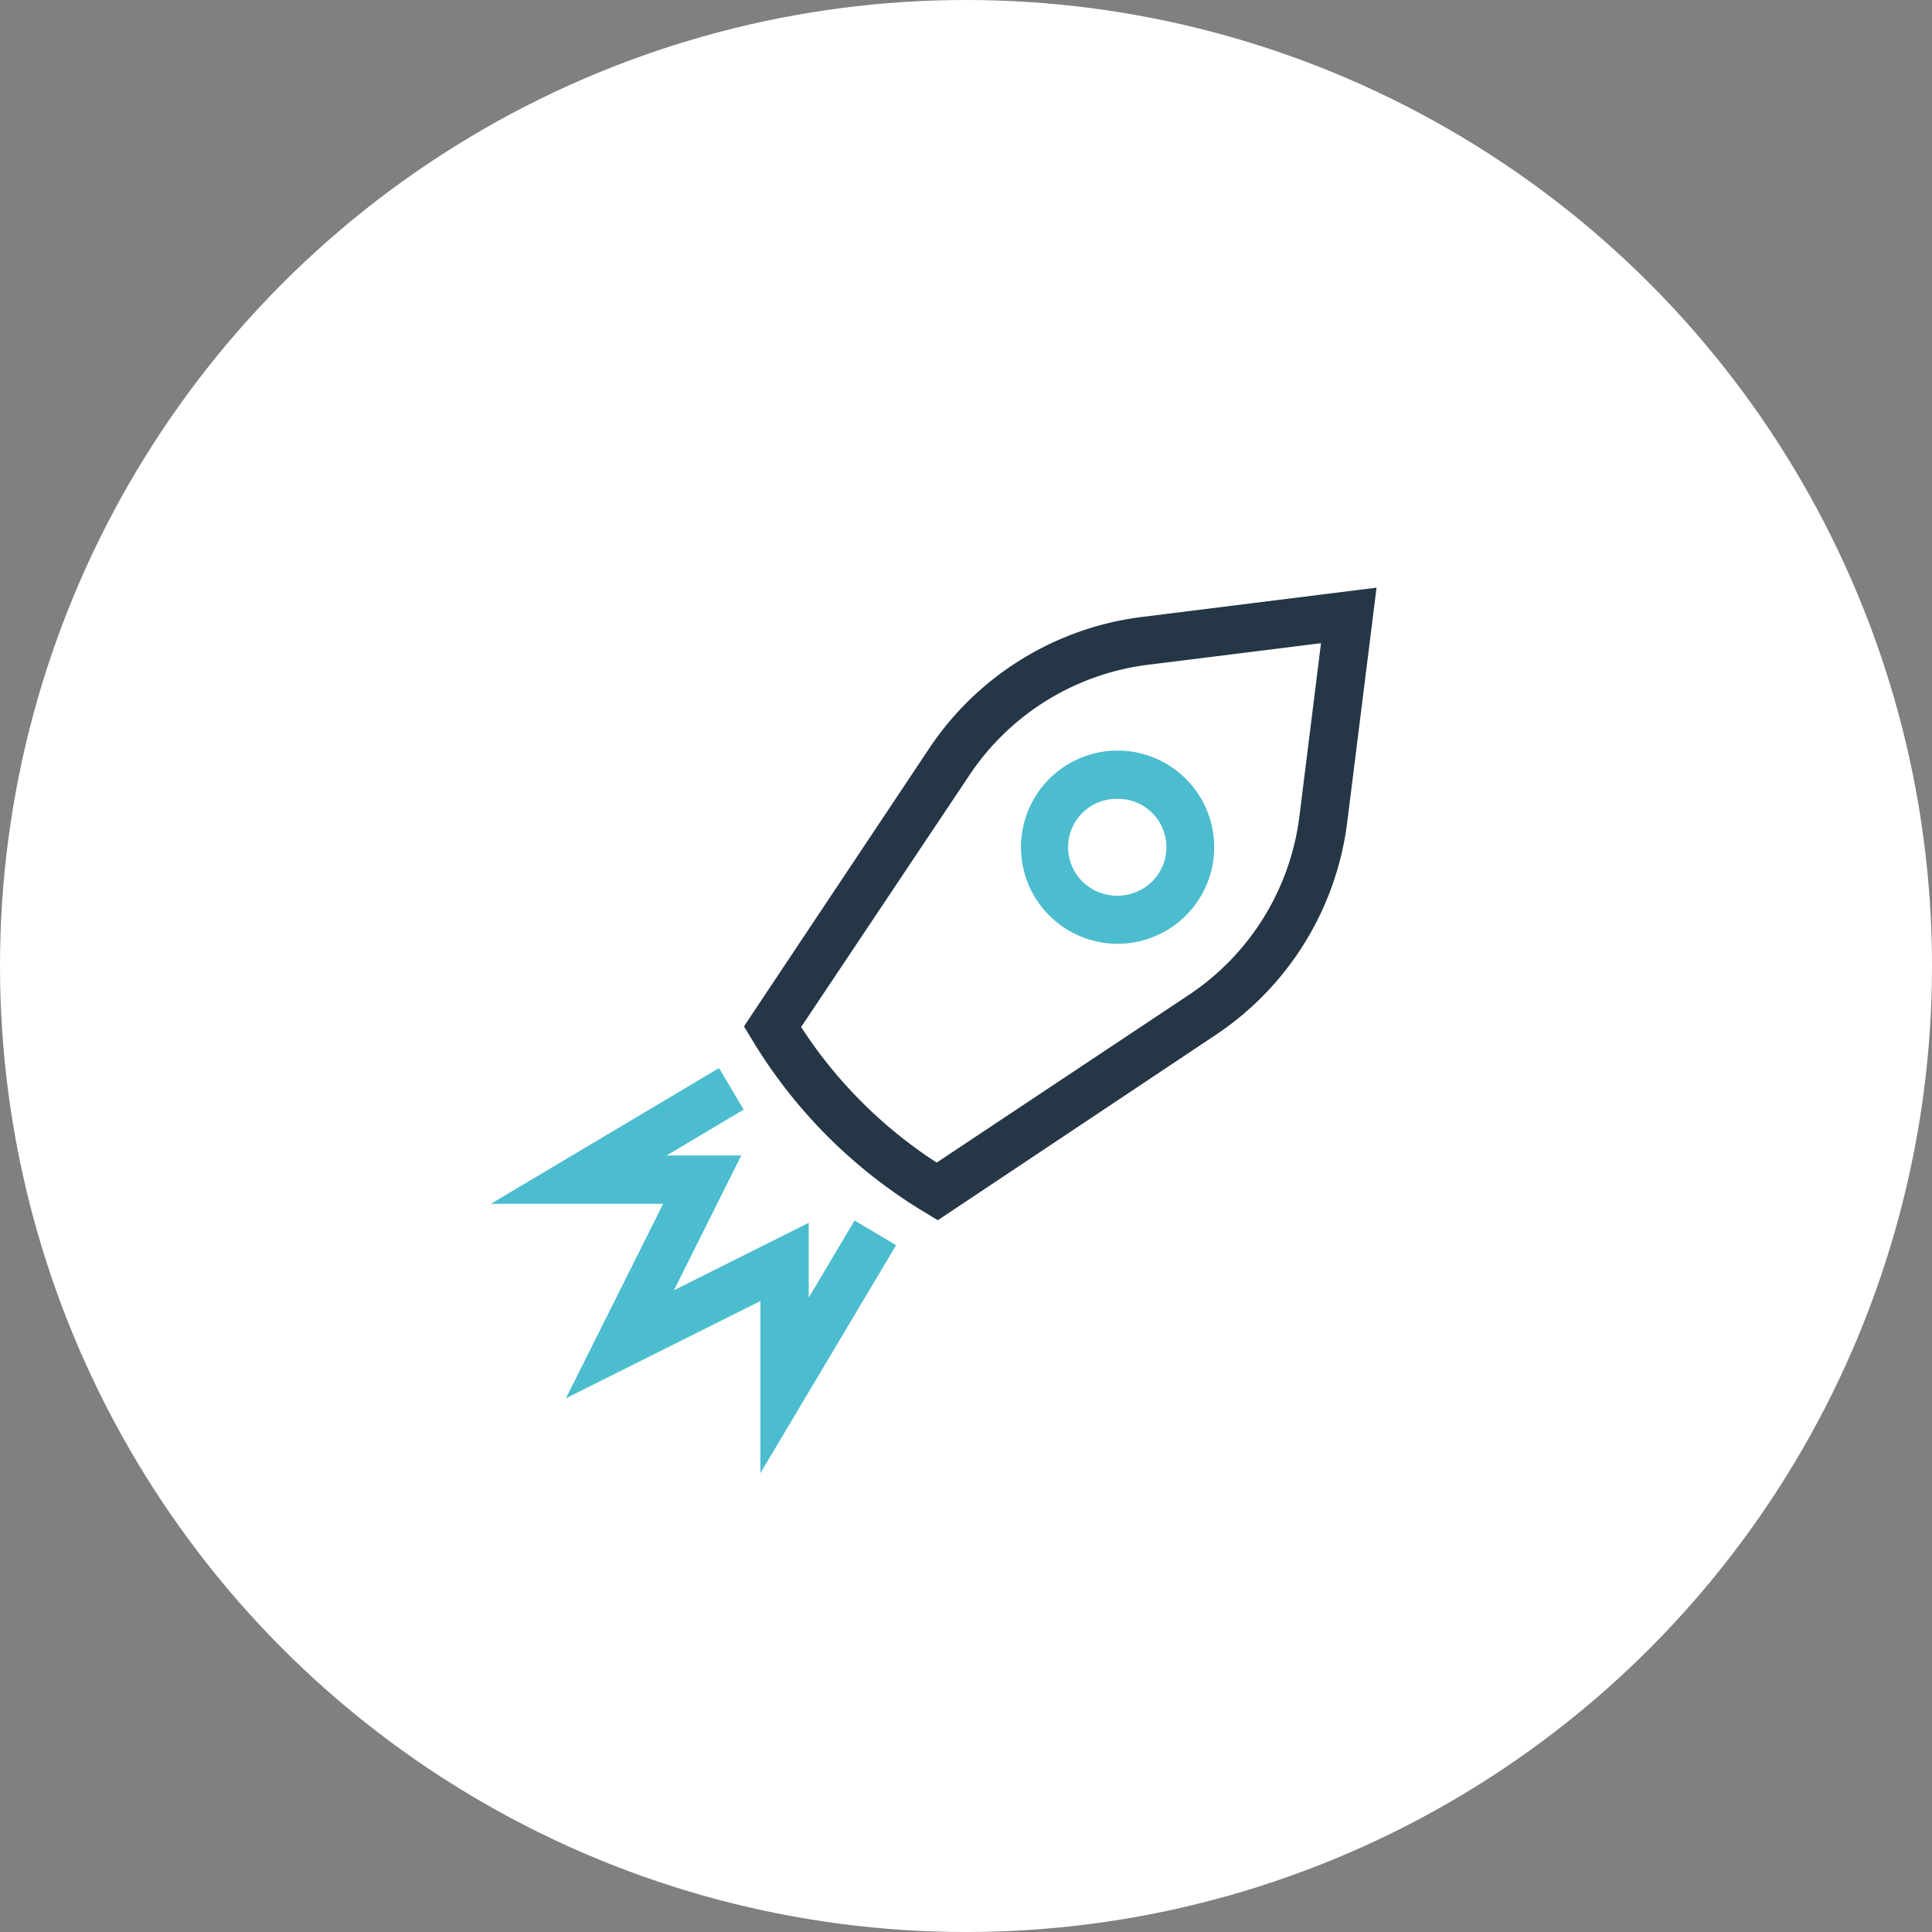
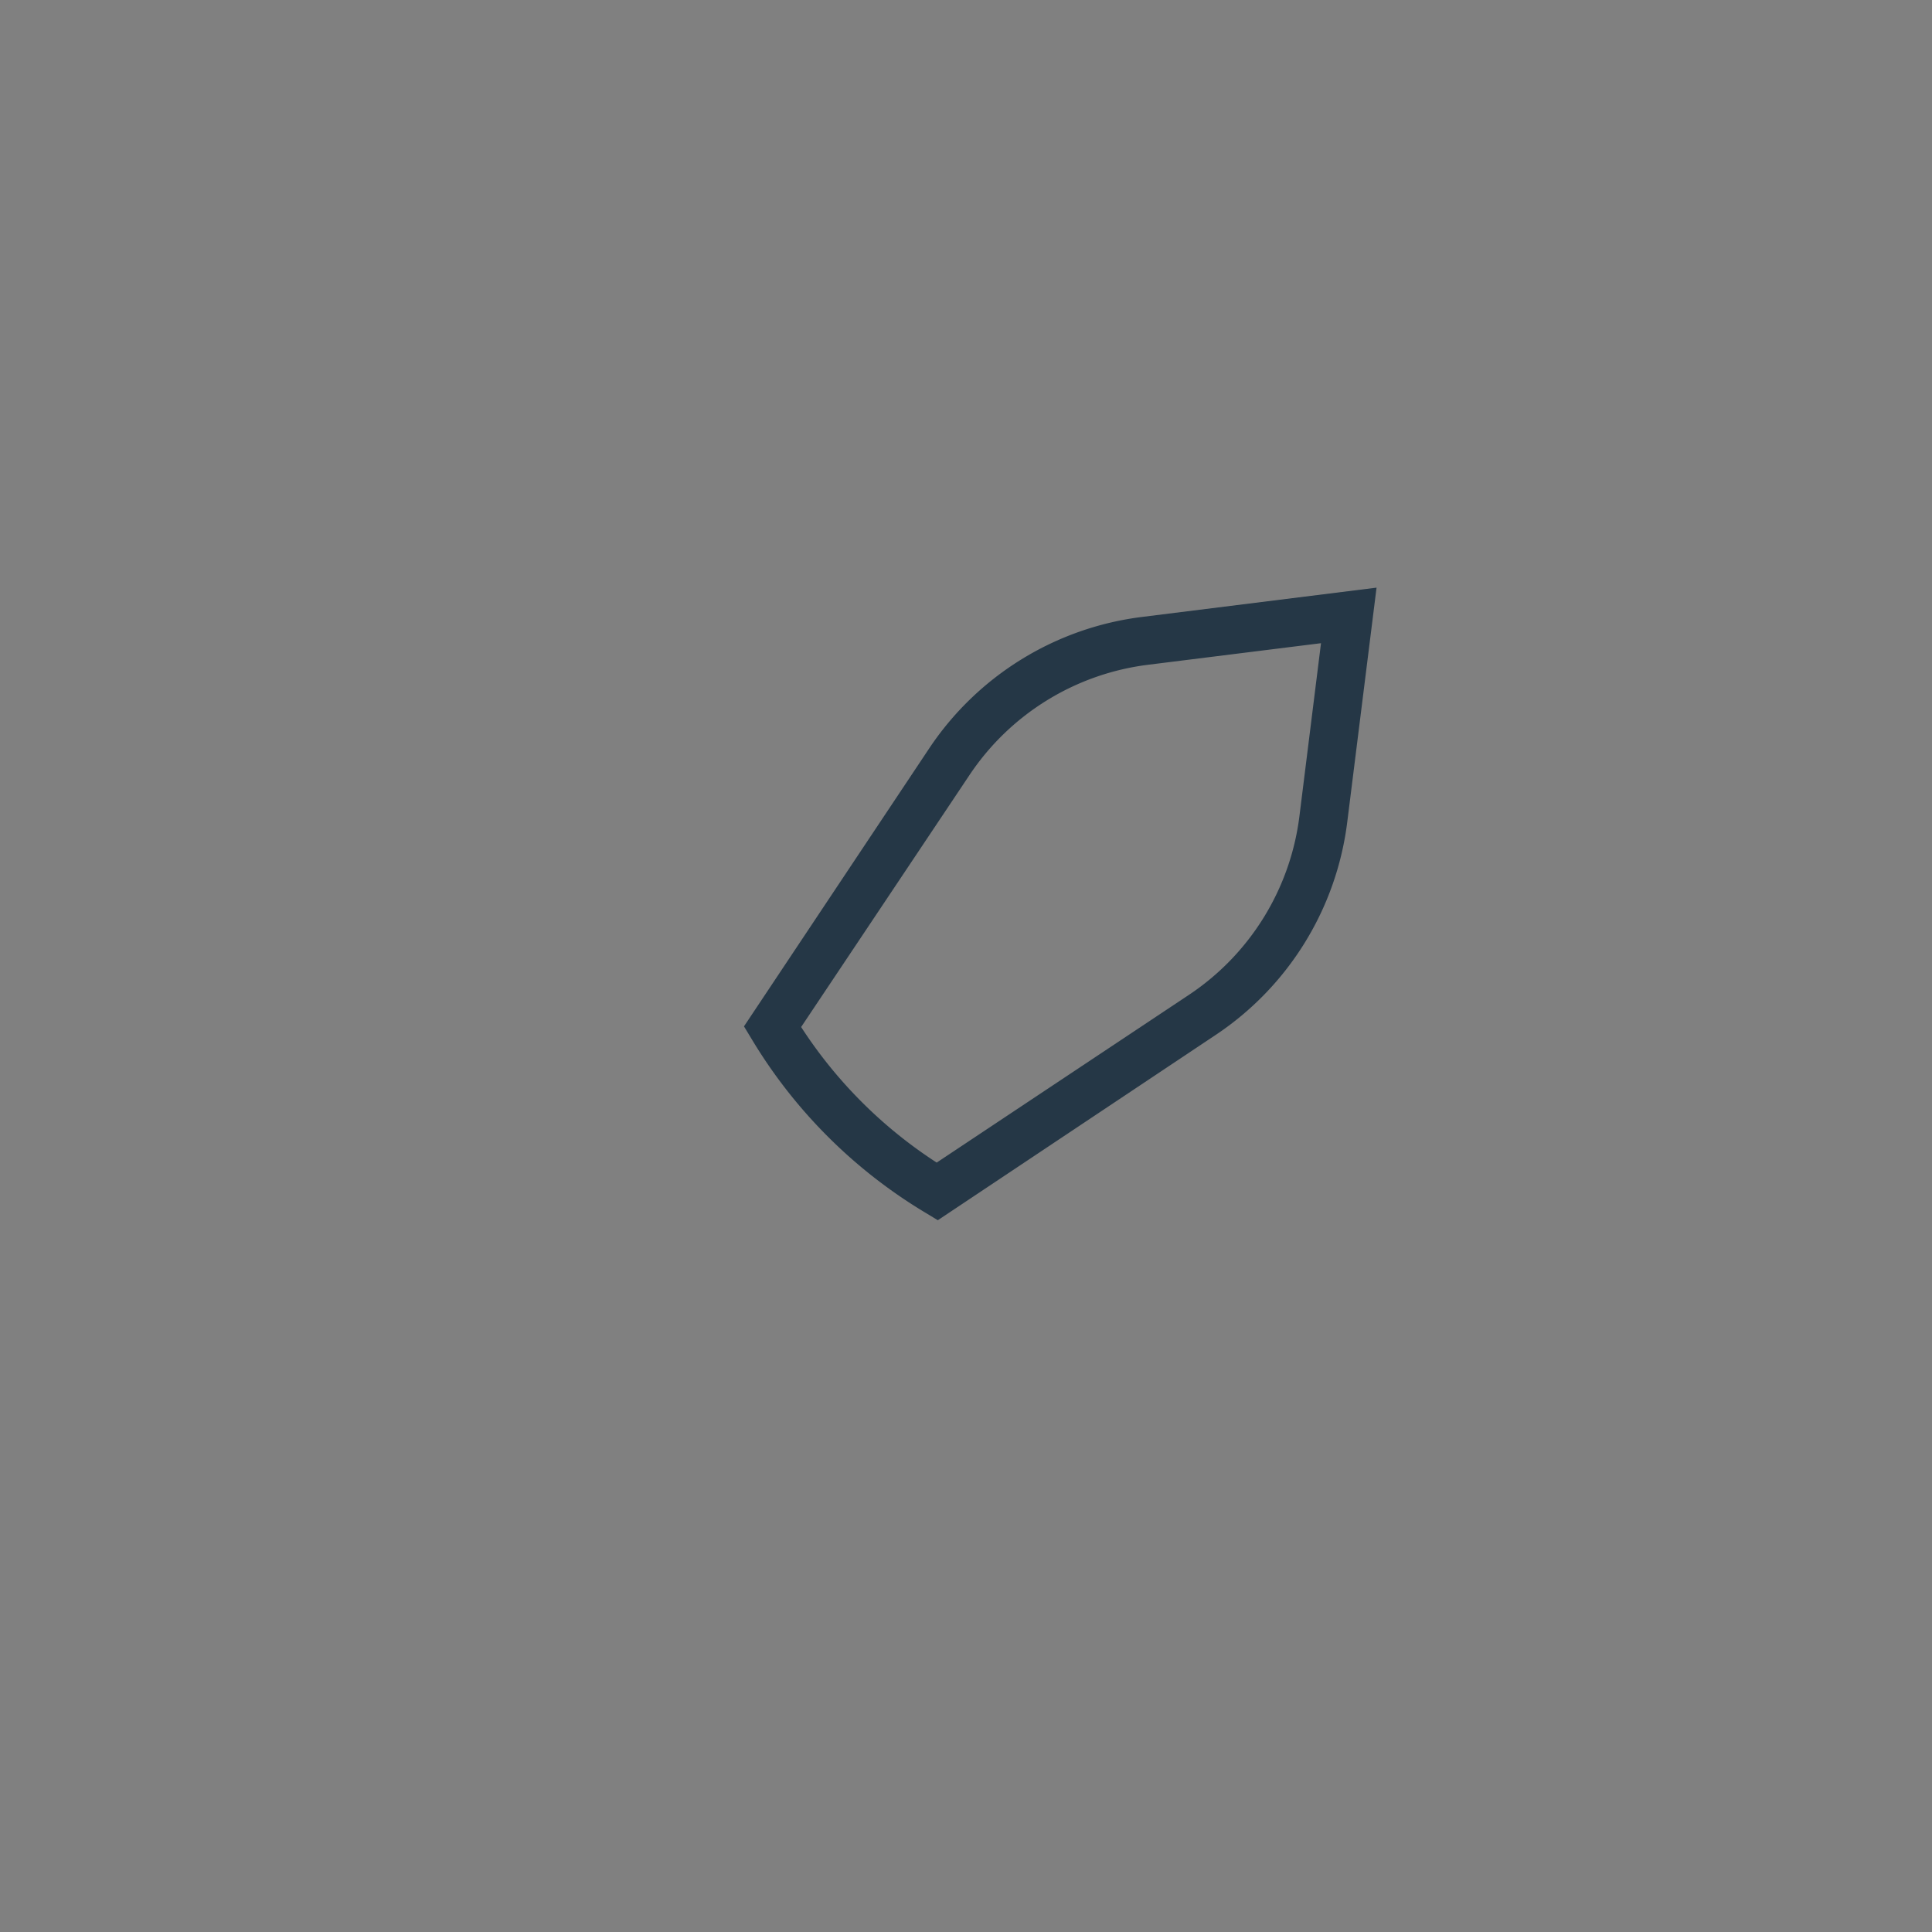
<svg xmlns="http://www.w3.org/2000/svg" width="120" height="120" viewBox="0 0 120 120">
  <rect x="0" y="0" width="120" height="120" fill="#808080" stroke="none" />
  <g fill="none" fill-rule="evenodd">
-     <circle cx="60" cy="60" r="60" fill="#FFF" />
    <path fill="#253746" fill-rule="nonzero" d="M58.25 75.79l-.81-.49A31.42 31.42 0 0 1 46.7 64.56l-.49-.81 11.5-17.26a18.66 18.66 0 0 1 13.22-8.17L85.5 36.5l-1.82 14.56a18.66 18.66 0 0 1-8.17 13.22L58.25 75.79zm-8.49-12a28.44 28.44 0 0 0 8.42 8.42l15.67-10.42a15.66 15.66 0 0 0 6.86-11.1l1.49.19-1.49-.19 1.34-10.74-10.74 1.34a15.66 15.66 0 0 0-11.1 6.86L49.76 63.79z" />
-     <path fill="#4BBDCF" d="M47.23 91.5V80.81l-12.08 6.04 6.04-12.08h-10.7l14.17-8.43 1.53 2.58-4.79 2.85h4.64l-4.18 8.37 8.37-4.19v4.65l2.85-4.79 2.58 1.53-8.43 14.16zM69.4 58.62a6 6 0 1 1 .03-12 6 6 0 0 1-.03 12zm0-9a3 3 0 0 0-2.14 5.16 3.09 3.09 0 0 0 4.27 0 3 3 0 0 0-2.14-5.16h.01z" />
  </g>
</svg>